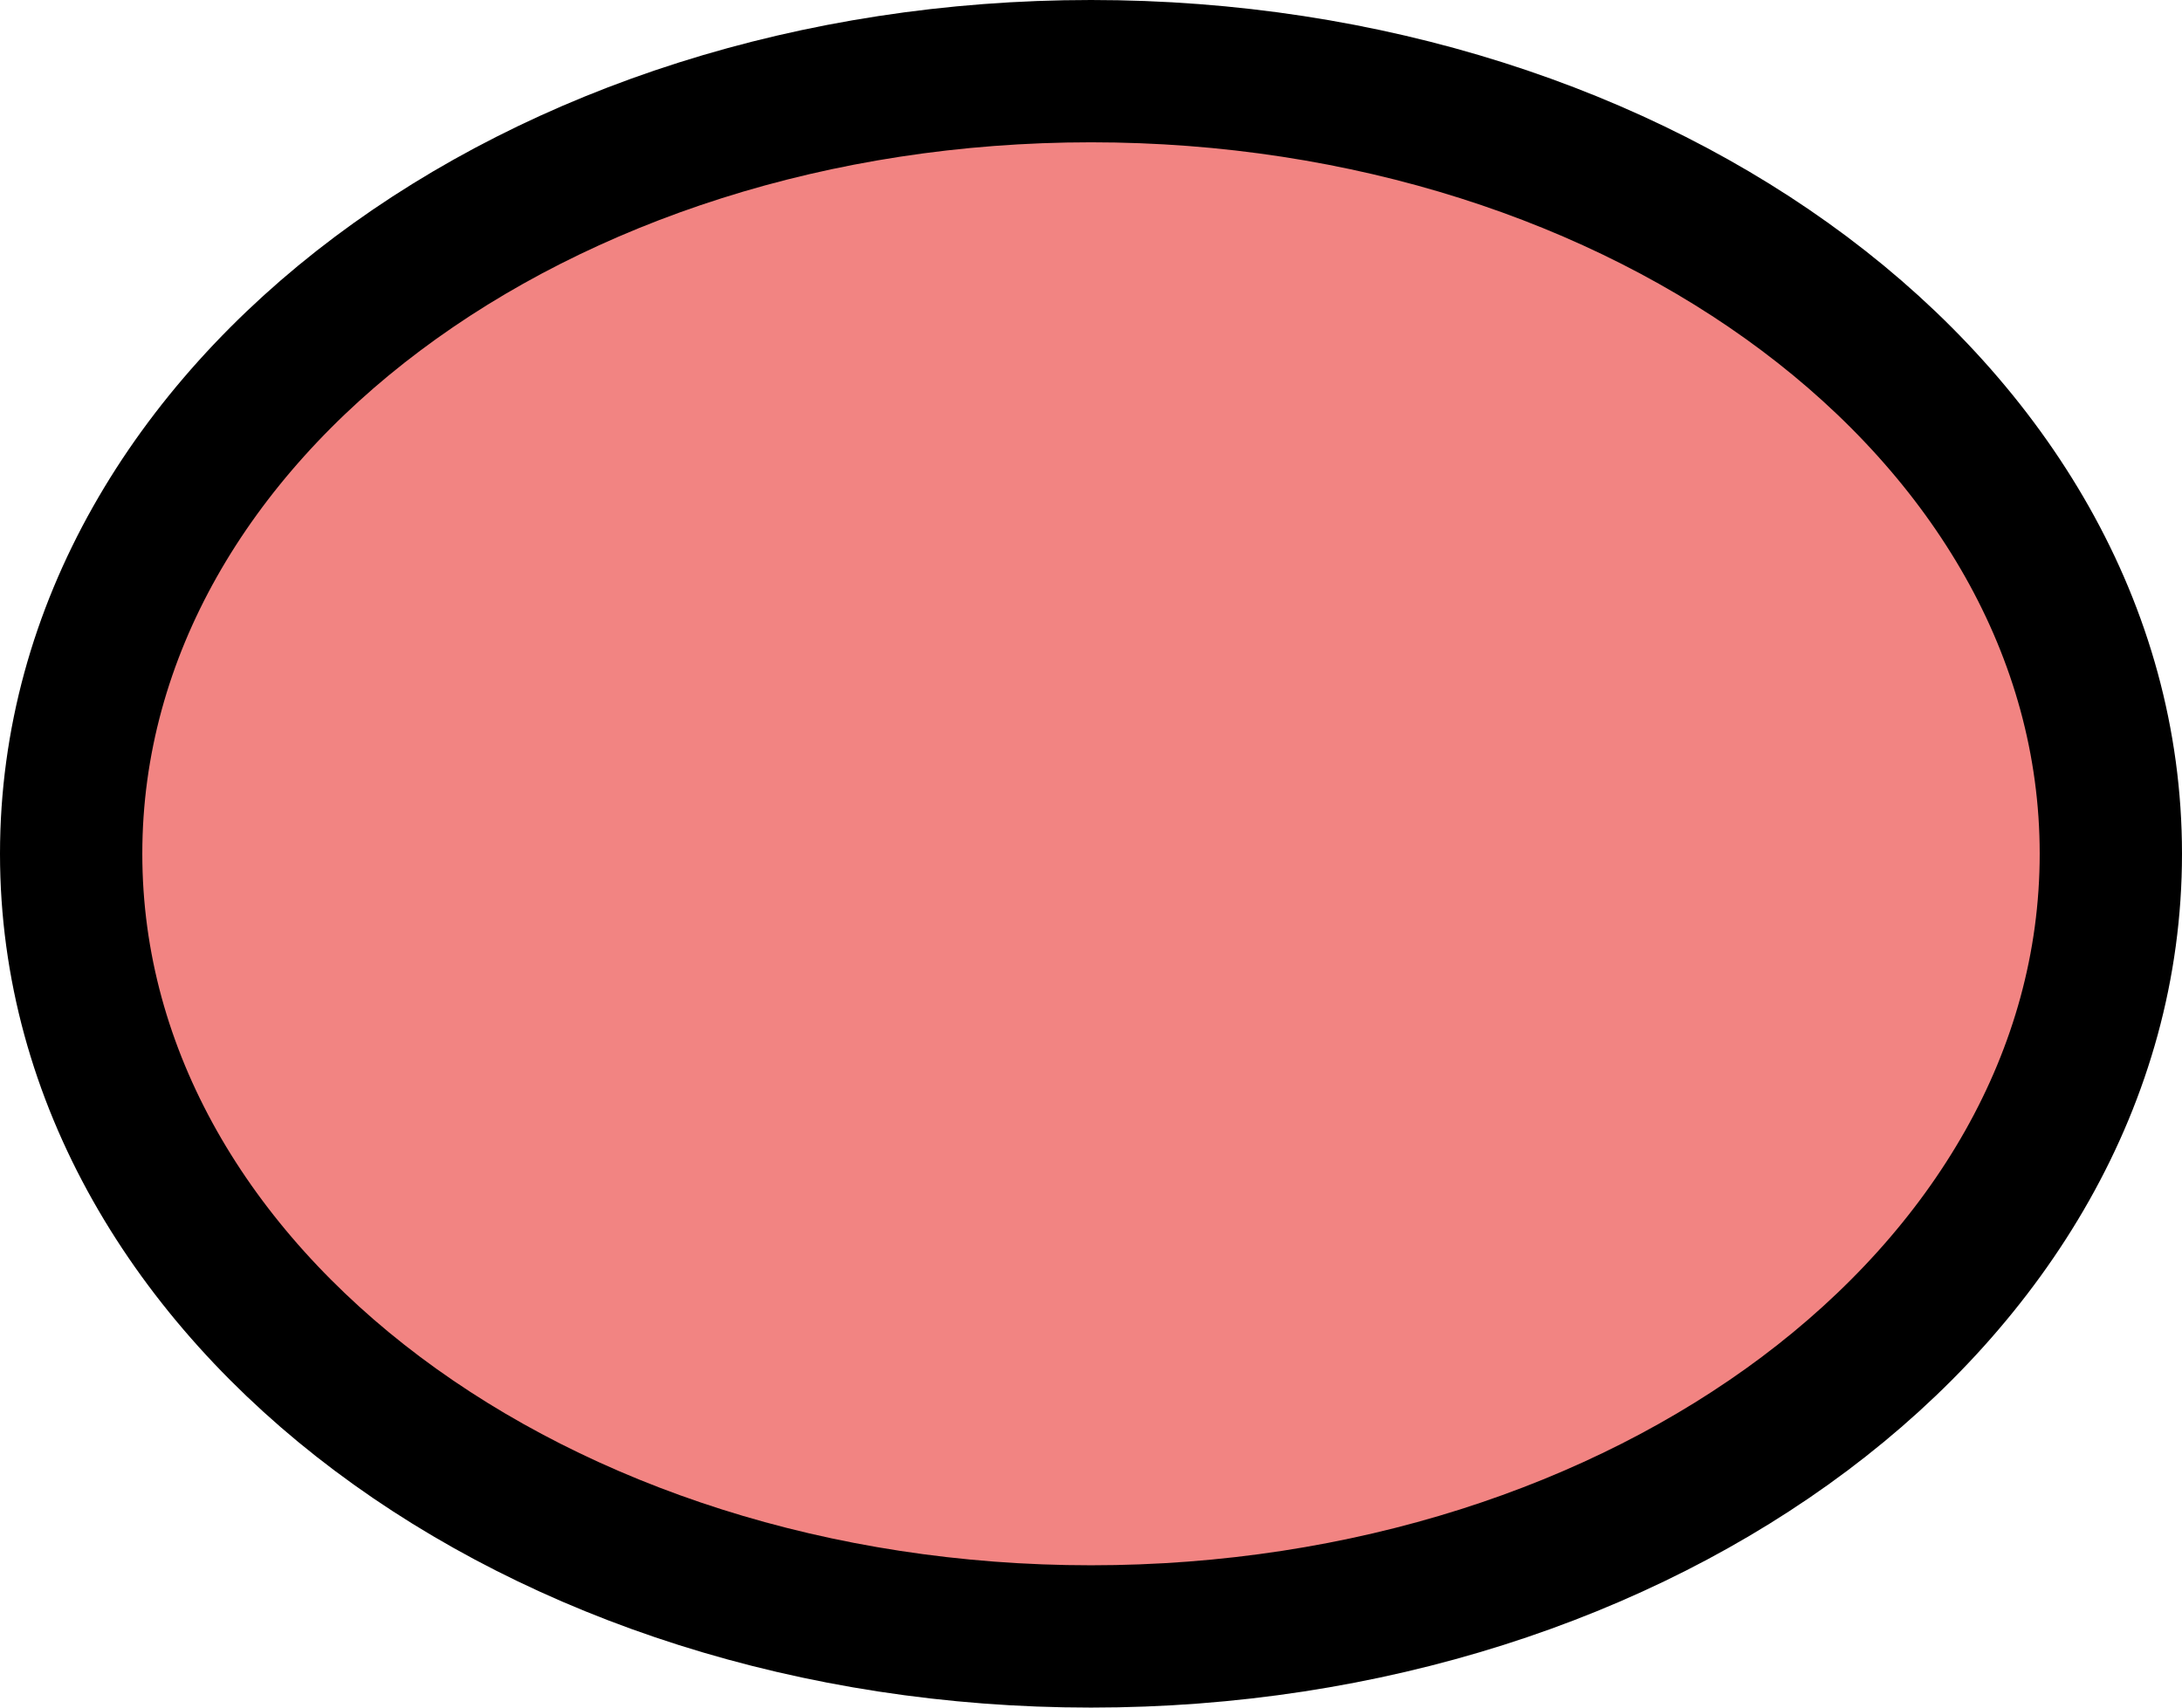
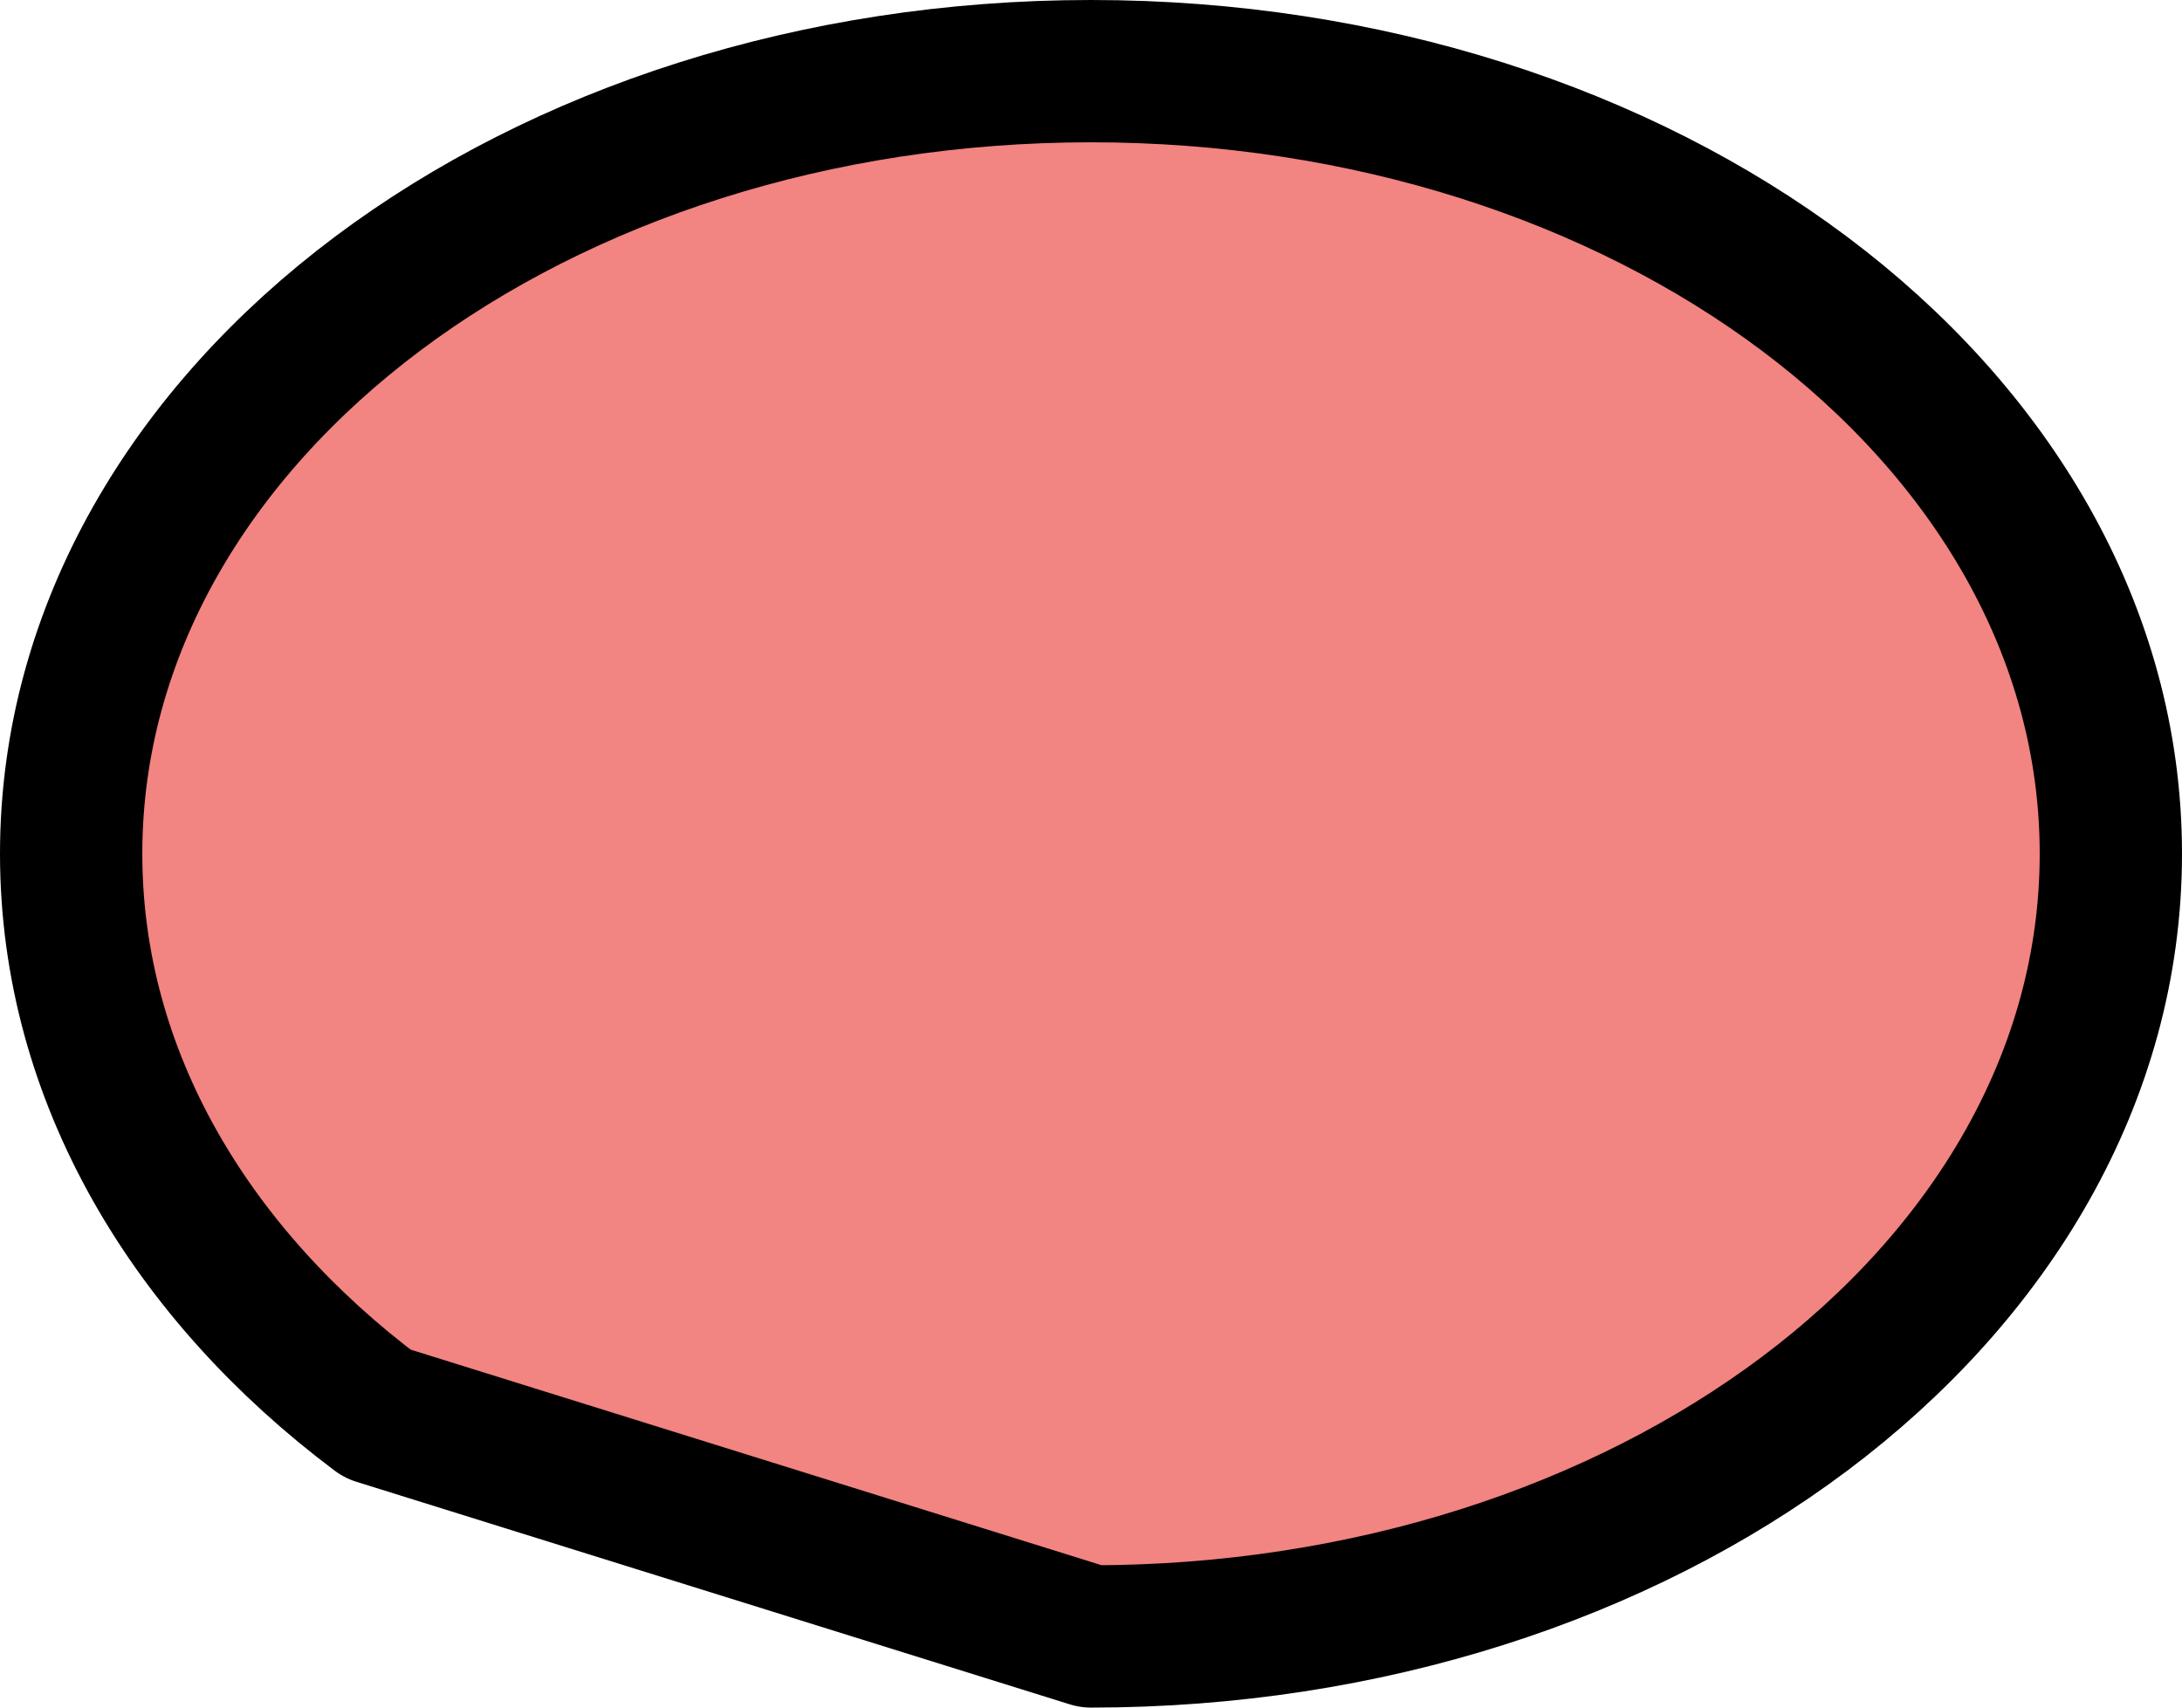
<svg xmlns="http://www.w3.org/2000/svg" width="46" height="36" viewBox="0 0 46 36" fill="#F28482">
-   <path d="M23 34.5C28.816 34.5 34.139 32.734 38.042 29.807C41.946 26.879 44.5 22.72 44.5 18C44.5 13.28 41.946 9.121 38.042 6.193C34.139 3.266 28.816 1.5 23 1.5C17.184 1.5 11.861 3.266 7.958 6.193C4.054 9.121 1.5 13.28 1.5 18C1.5 22.72 4.054 26.879 7.958 29.807C11.861 32.734 17.184 34.5 23 34.5Z" stroke="black" stroke-width="3" stroke-linejoin="round" />
+   <path d="M23 34.5C28.816 34.5 34.139 32.734 38.042 29.807C41.946 26.879 44.5 22.72 44.5 18C44.5 13.28 41.946 9.121 38.042 6.193C34.139 3.266 28.816 1.5 23 1.5C17.184 1.5 11.861 3.266 7.958 6.193C4.054 9.121 1.5 13.28 1.5 18C1.5 22.72 4.054 26.879 7.958 29.807Z" stroke="black" stroke-width="3" stroke-linejoin="round" />
</svg>